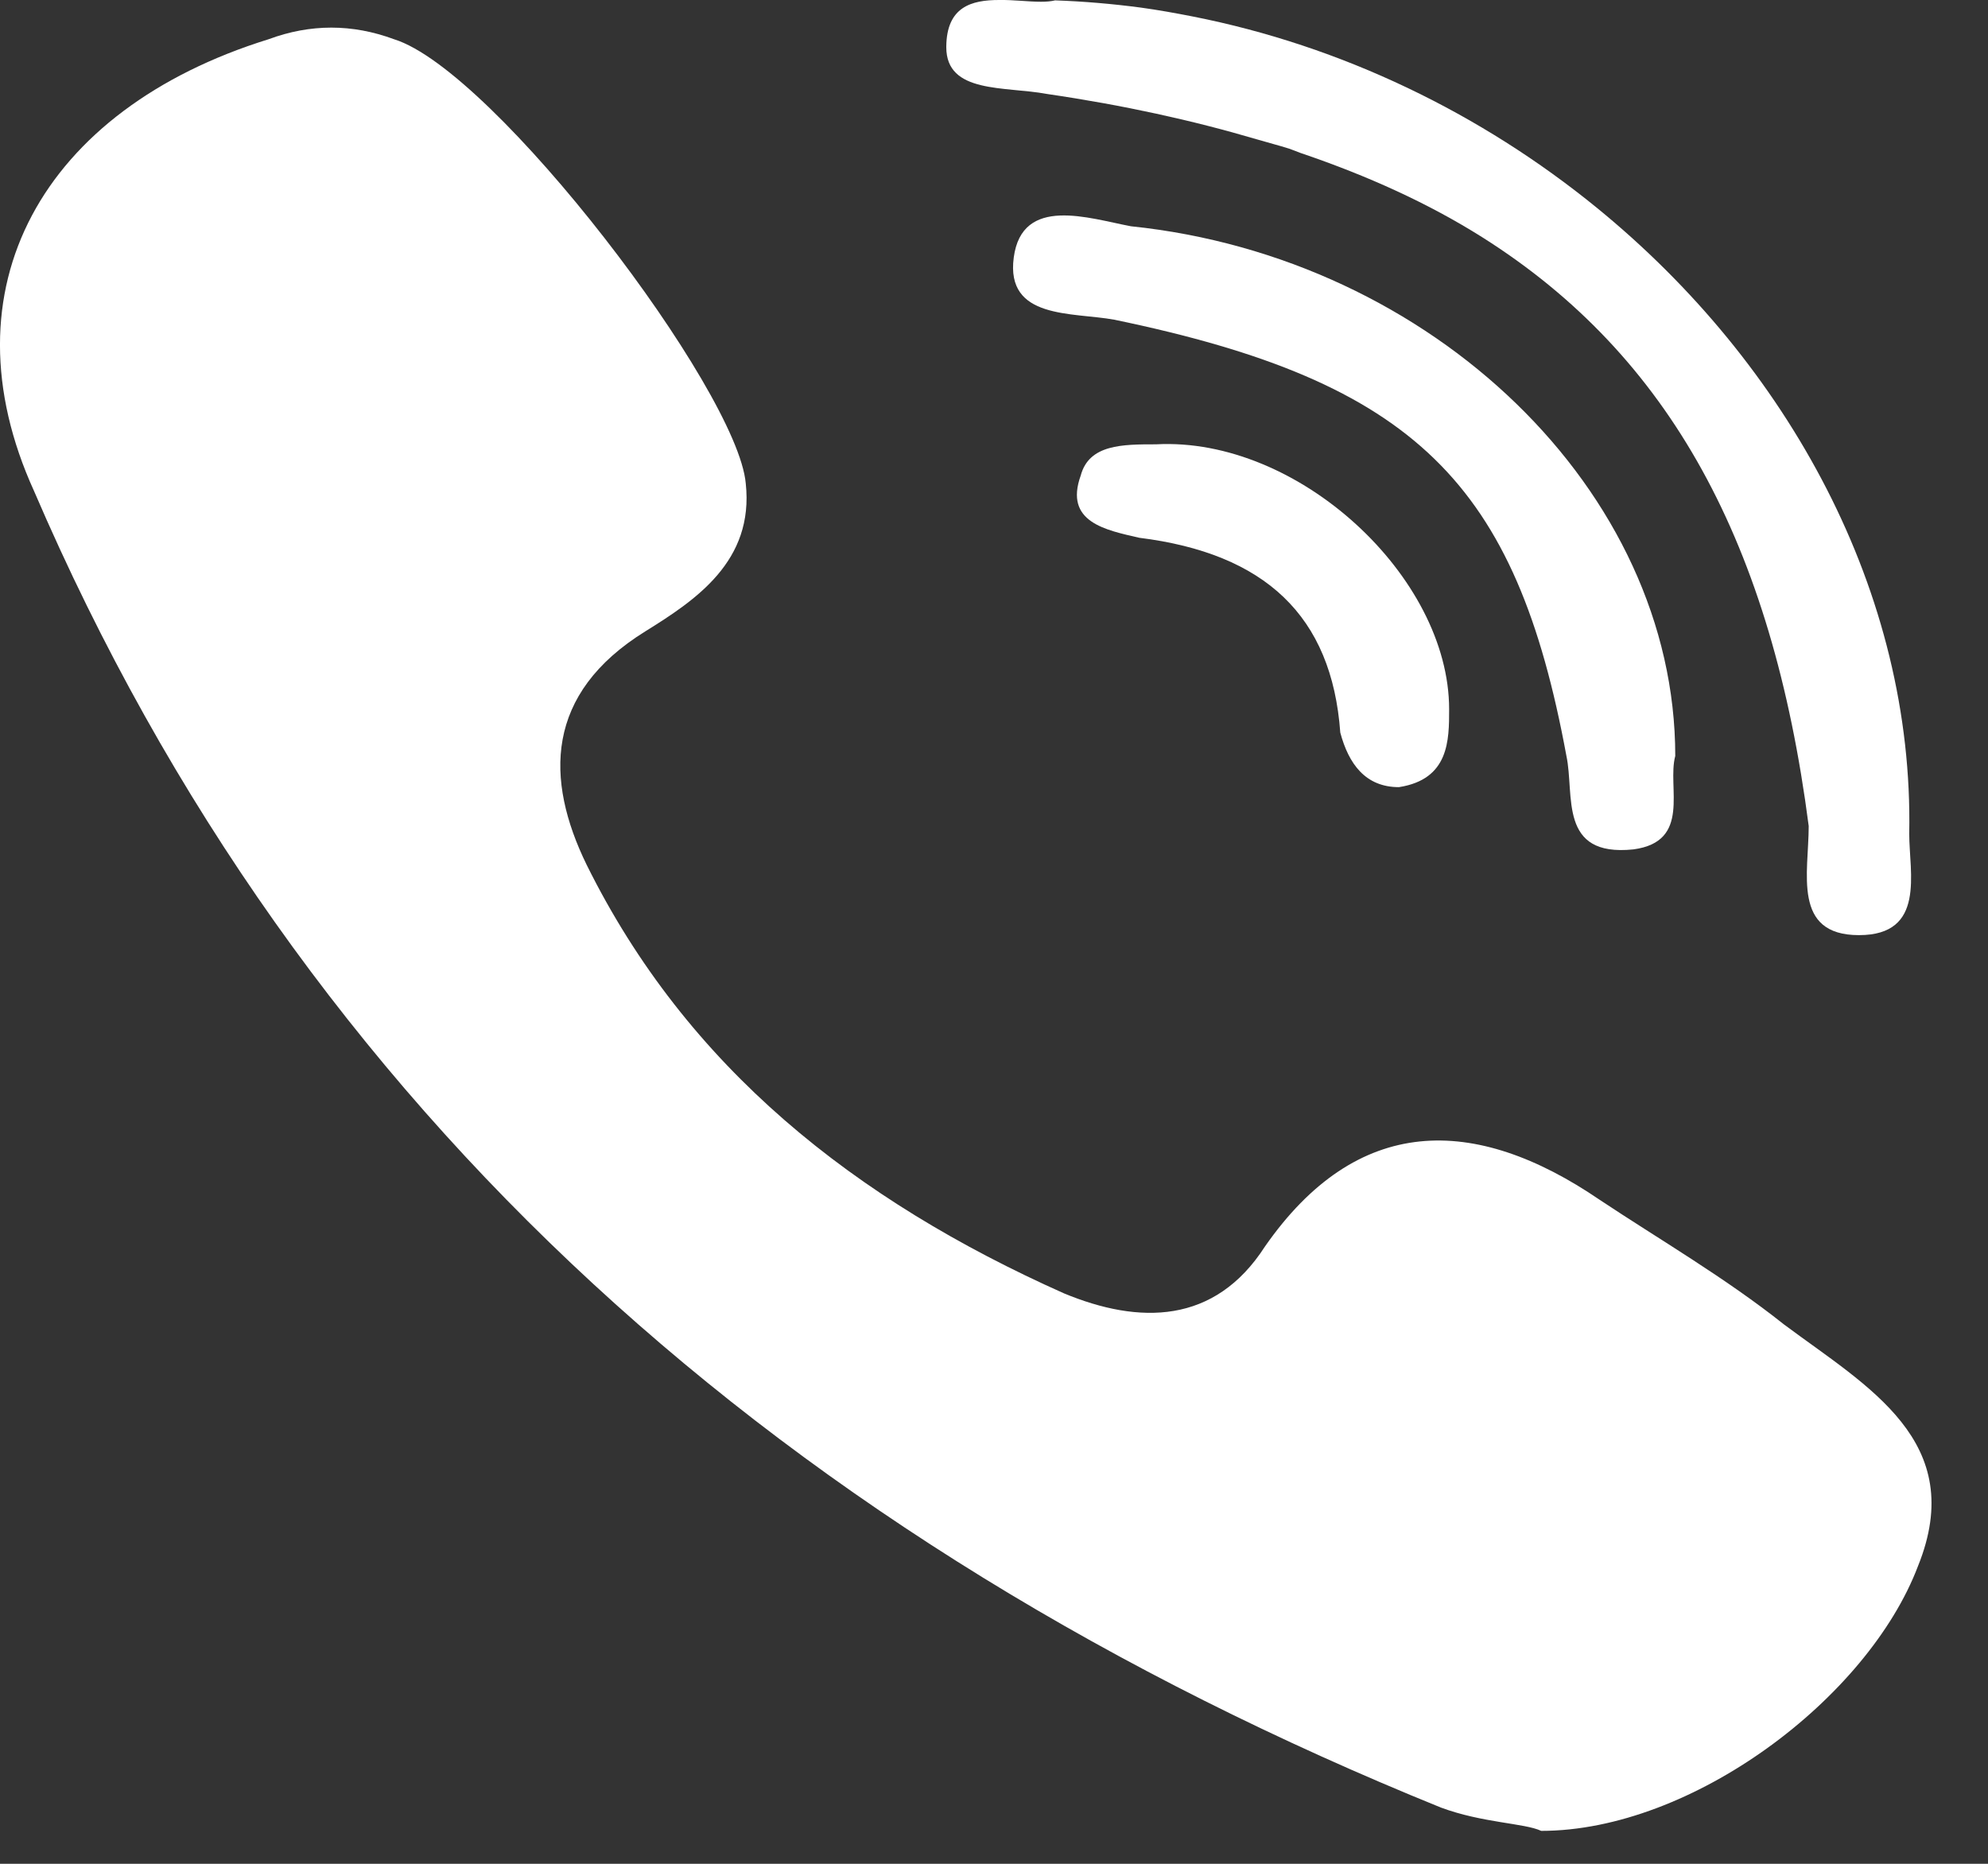
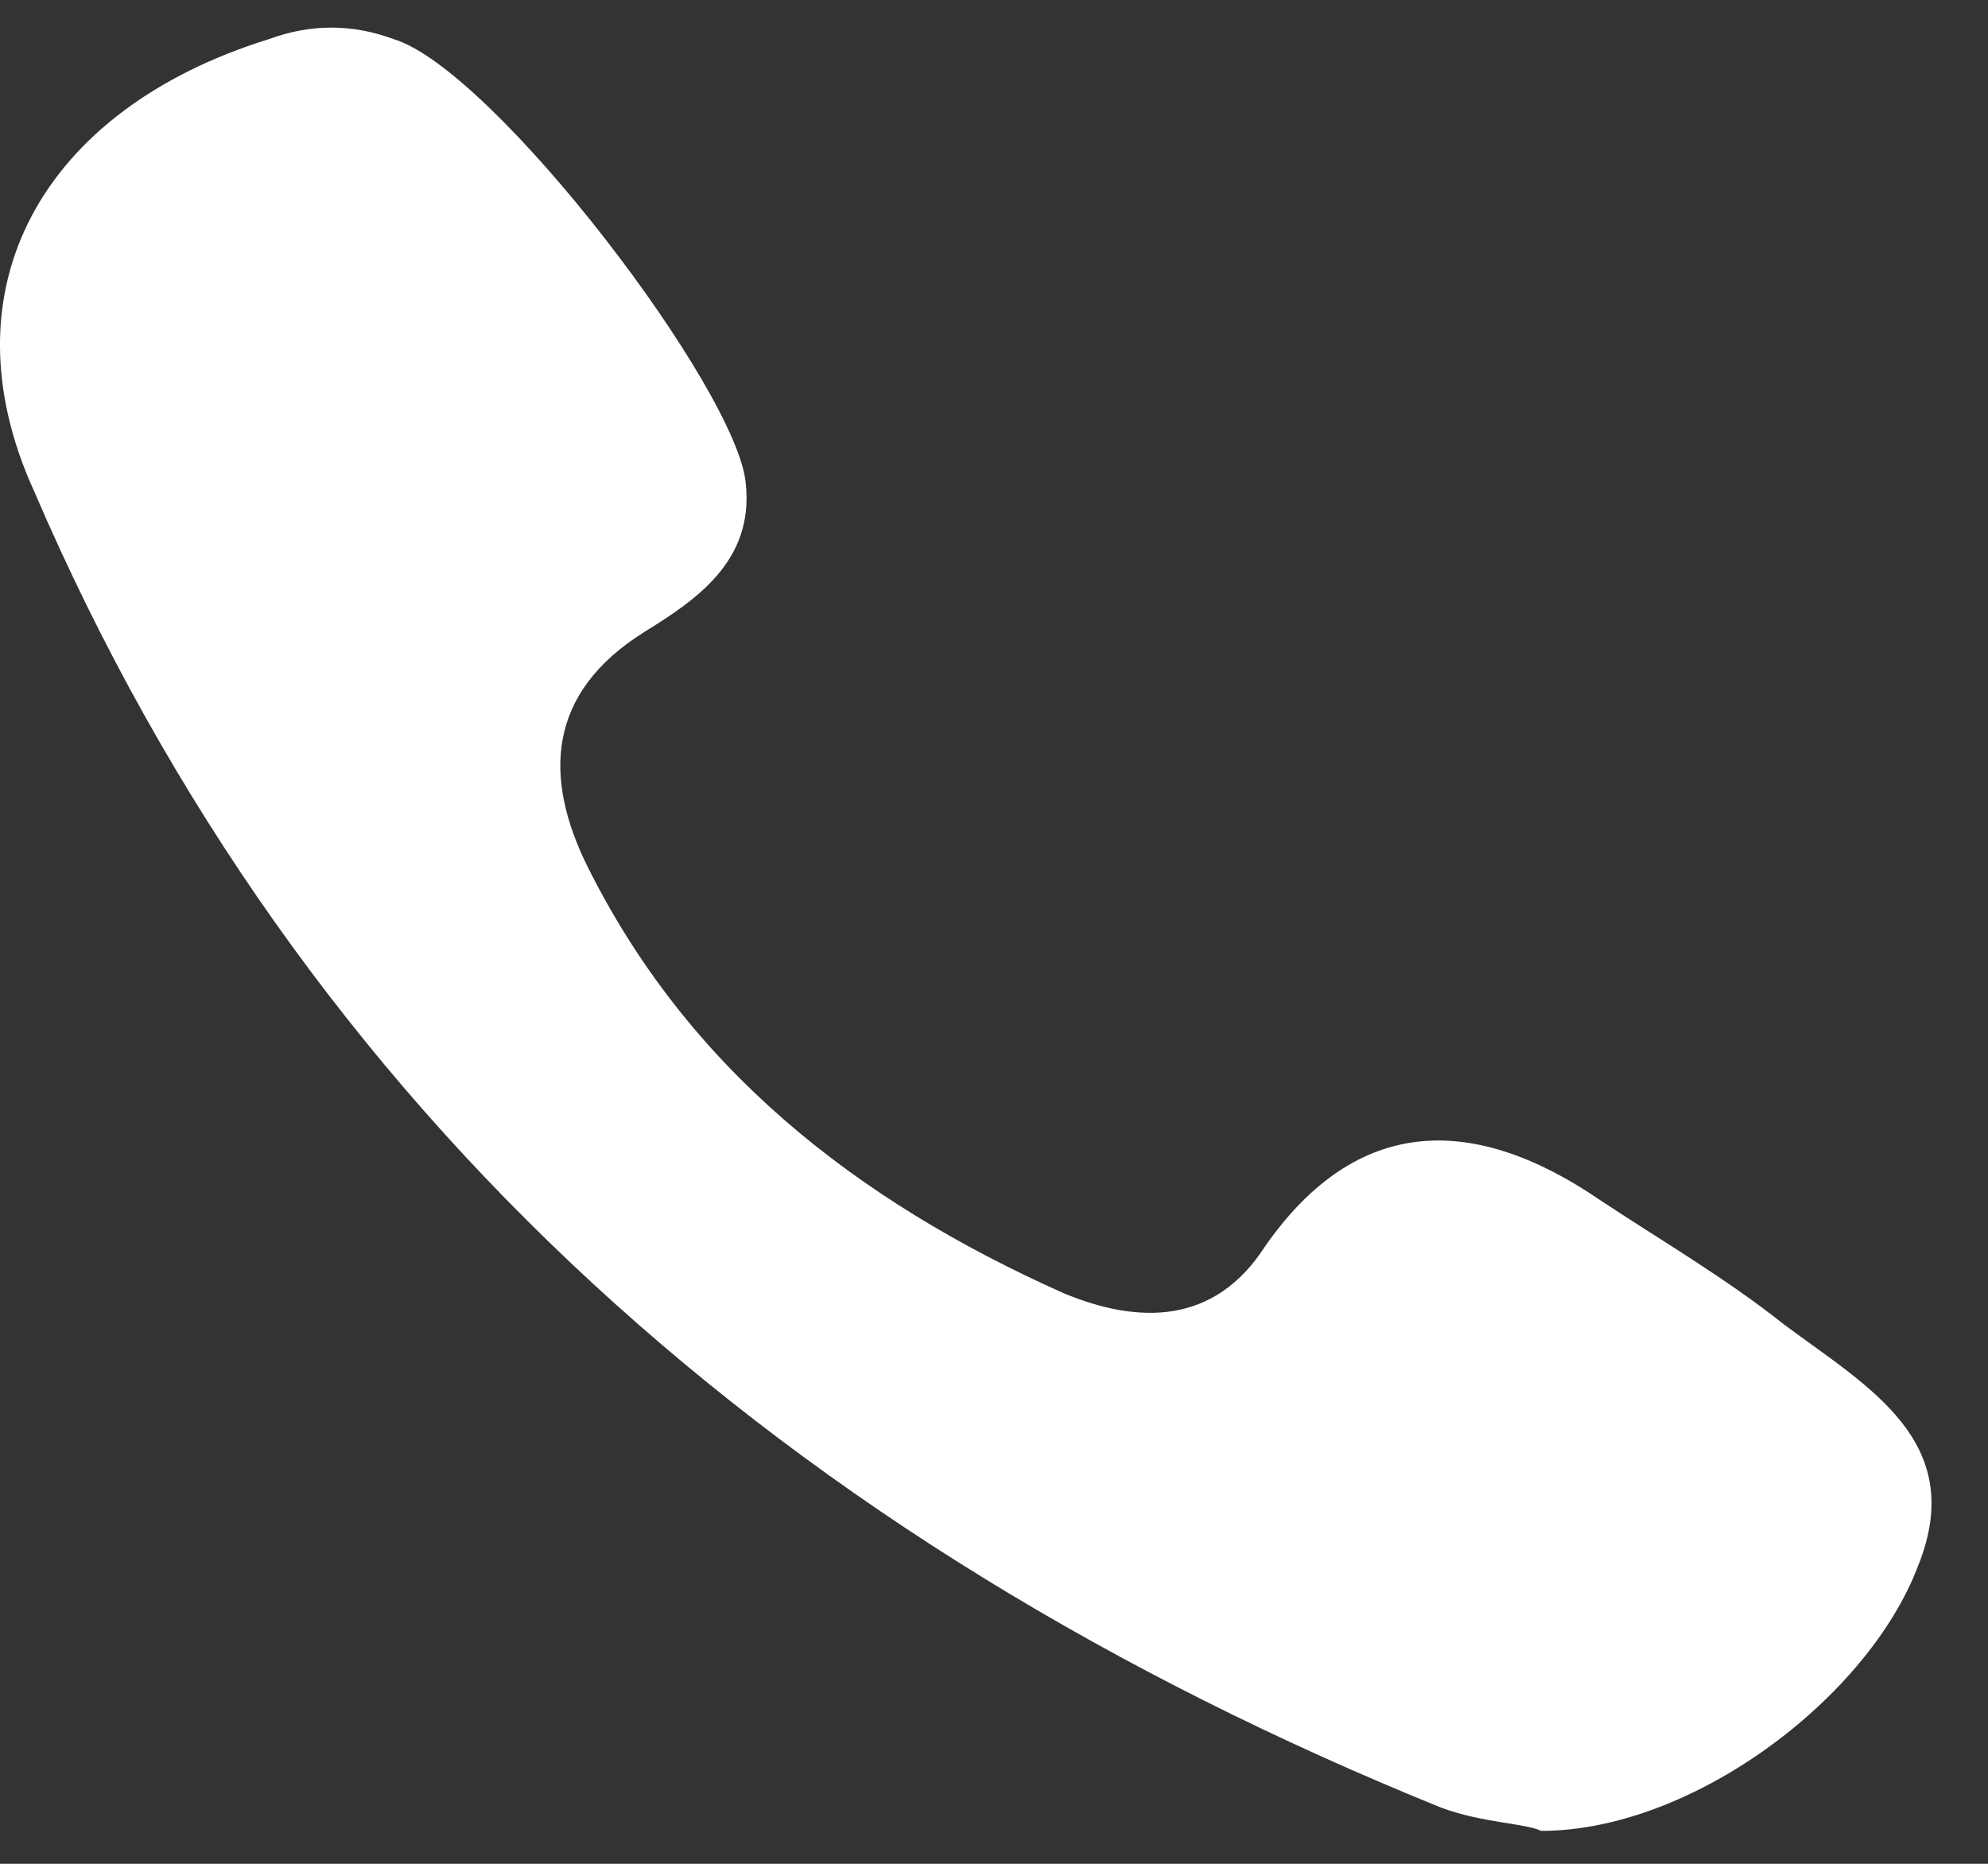
<svg xmlns="http://www.w3.org/2000/svg" width="16" height="15" viewBox="0 0 16 15" fill="none">
  <rect x="0" y="0" width="16" height="15" fill="#333333" stroke="none" />
  <path d="M14.359 10.66C13.887 10.284 13.348 9.971 12.876 9.657C11.865 8.967 10.922 8.967 10.18 10.033C9.776 10.66 9.169 10.66 8.563 10.409C6.878 9.657 5.53 8.591 4.722 6.961C4.385 6.272 4.385 5.582 5.194 5.081C5.598 4.83 6.07 4.517 6.002 3.89C5.935 3.138 3.98 0.567 3.172 0.316C2.835 0.191 2.498 0.191 2.161 0.316C0.341 0.881 -0.468 2.322 0.274 3.952C2.43 8.967 6.339 12.415 11.596 14.547C11.932 14.672 12.27 14.672 12.404 14.735C13.617 14.735 15.033 13.669 15.437 12.603C15.841 11.6 15.033 11.162 14.359 10.66Z" fill="white" />
-   <path d="M8.425 0.756C9.041 0.846 9.599 0.969 10.114 1.121C10.201 1.147 10.293 1.17 10.377 1.197C10.407 1.207 10.434 1.219 10.464 1.23C11.01 1.415 11.499 1.638 11.929 1.909C13.441 2.863 14.262 4.376 14.557 6.648C14.557 7.024 14.422 7.526 14.961 7.526C14.961 7.526 14.961 7.526 14.962 7.526C15.501 7.526 15.366 7.024 15.366 6.711C15.404 4.772 14.397 2.931 12.849 1.67C11.922 0.915 10.802 0.369 9.596 0.132C9.458 0.105 9.32 0.08 9.181 0.061C8.954 0.031 8.724 0.011 8.492 0.003C8.459 0.011 8.42 0.014 8.378 0.014C8.275 0.014 8.156 -0.002 8.041 0C7.819 -0 7.618 0.054 7.616 0.377C7.616 0.378 7.616 0.378 7.616 0.38C7.616 0.756 8.088 0.693 8.425 0.756Z" fill="white" />
-   <path d="M9.102 1.821C8.766 1.758 8.226 1.57 8.159 2.072C8.092 2.573 8.631 2.511 8.968 2.573C11.394 3.075 12.202 3.89 12.607 6.084C12.674 6.397 12.539 6.899 13.146 6.836C13.617 6.773 13.415 6.335 13.483 6.084C13.483 3.953 11.528 2.072 9.102 1.821Z" fill="white" />
-   <path d="M9.304 3.576C9.034 3.576 8.765 3.576 8.698 3.827C8.563 4.203 8.9 4.266 9.169 4.328C10.18 4.454 10.719 4.955 10.787 5.896C10.854 6.147 10.989 6.335 11.259 6.335C11.663 6.272 11.663 5.958 11.663 5.708C11.663 4.642 10.45 3.514 9.304 3.576Z" fill="white" />
</svg>